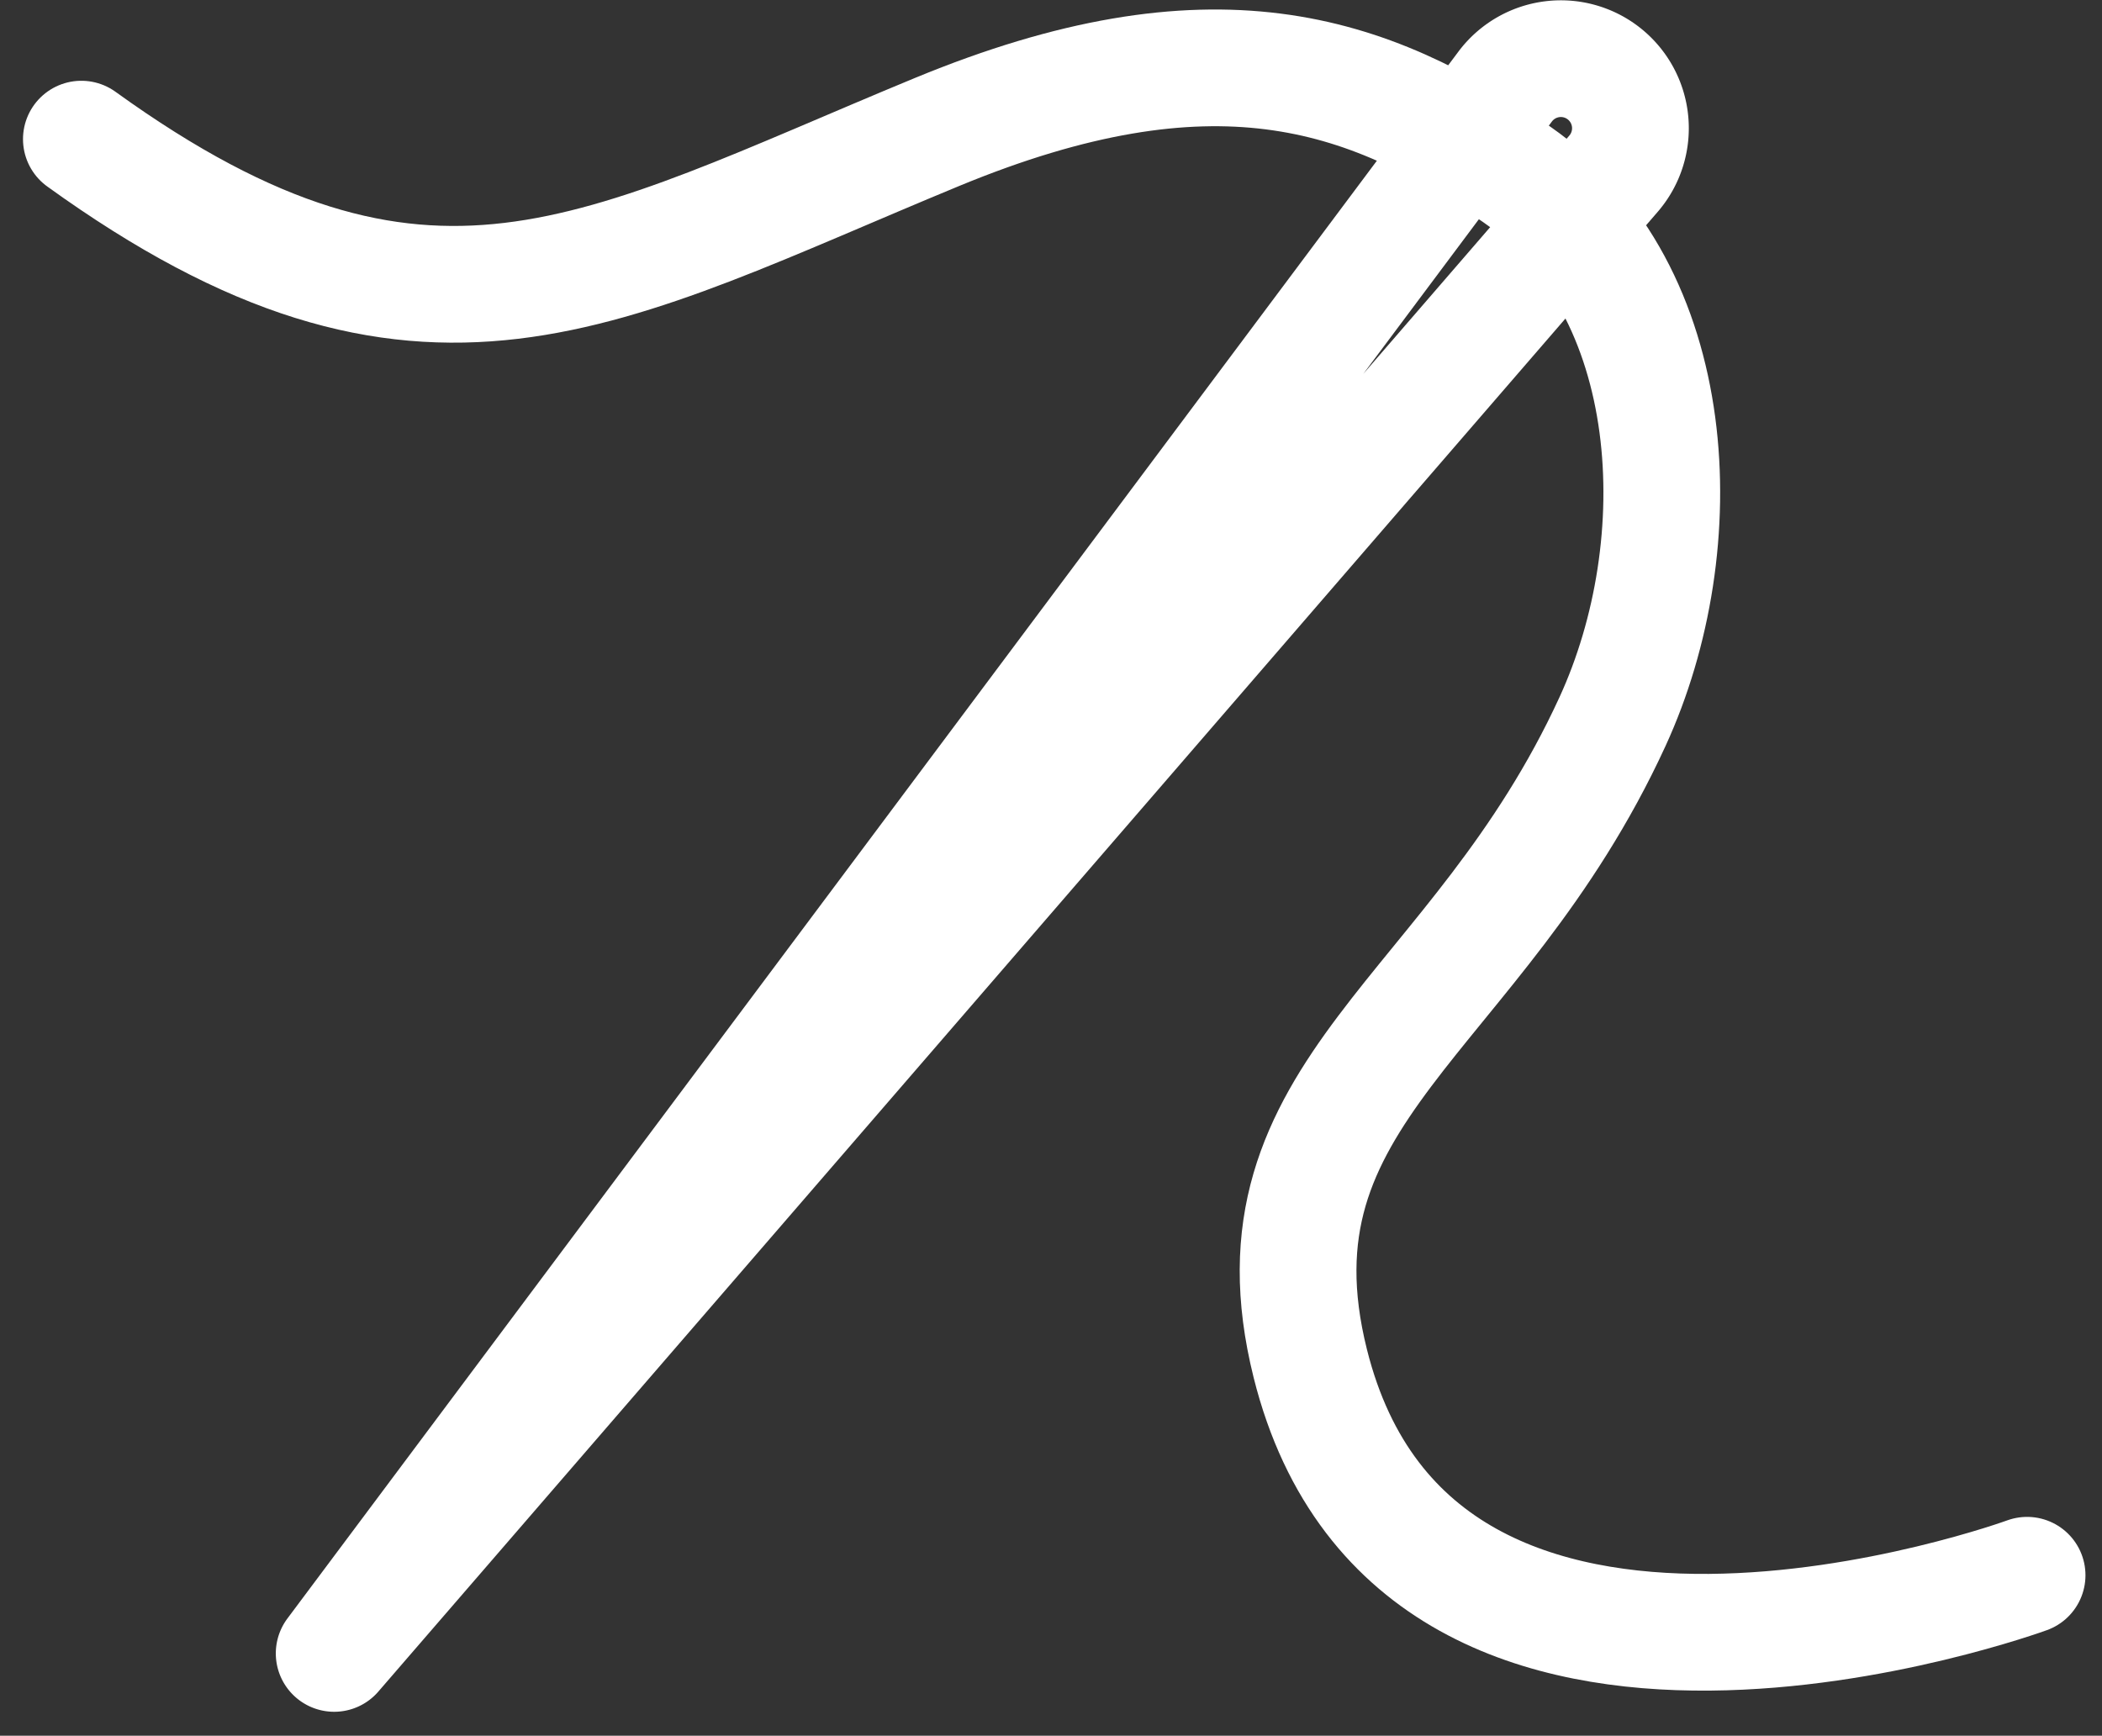
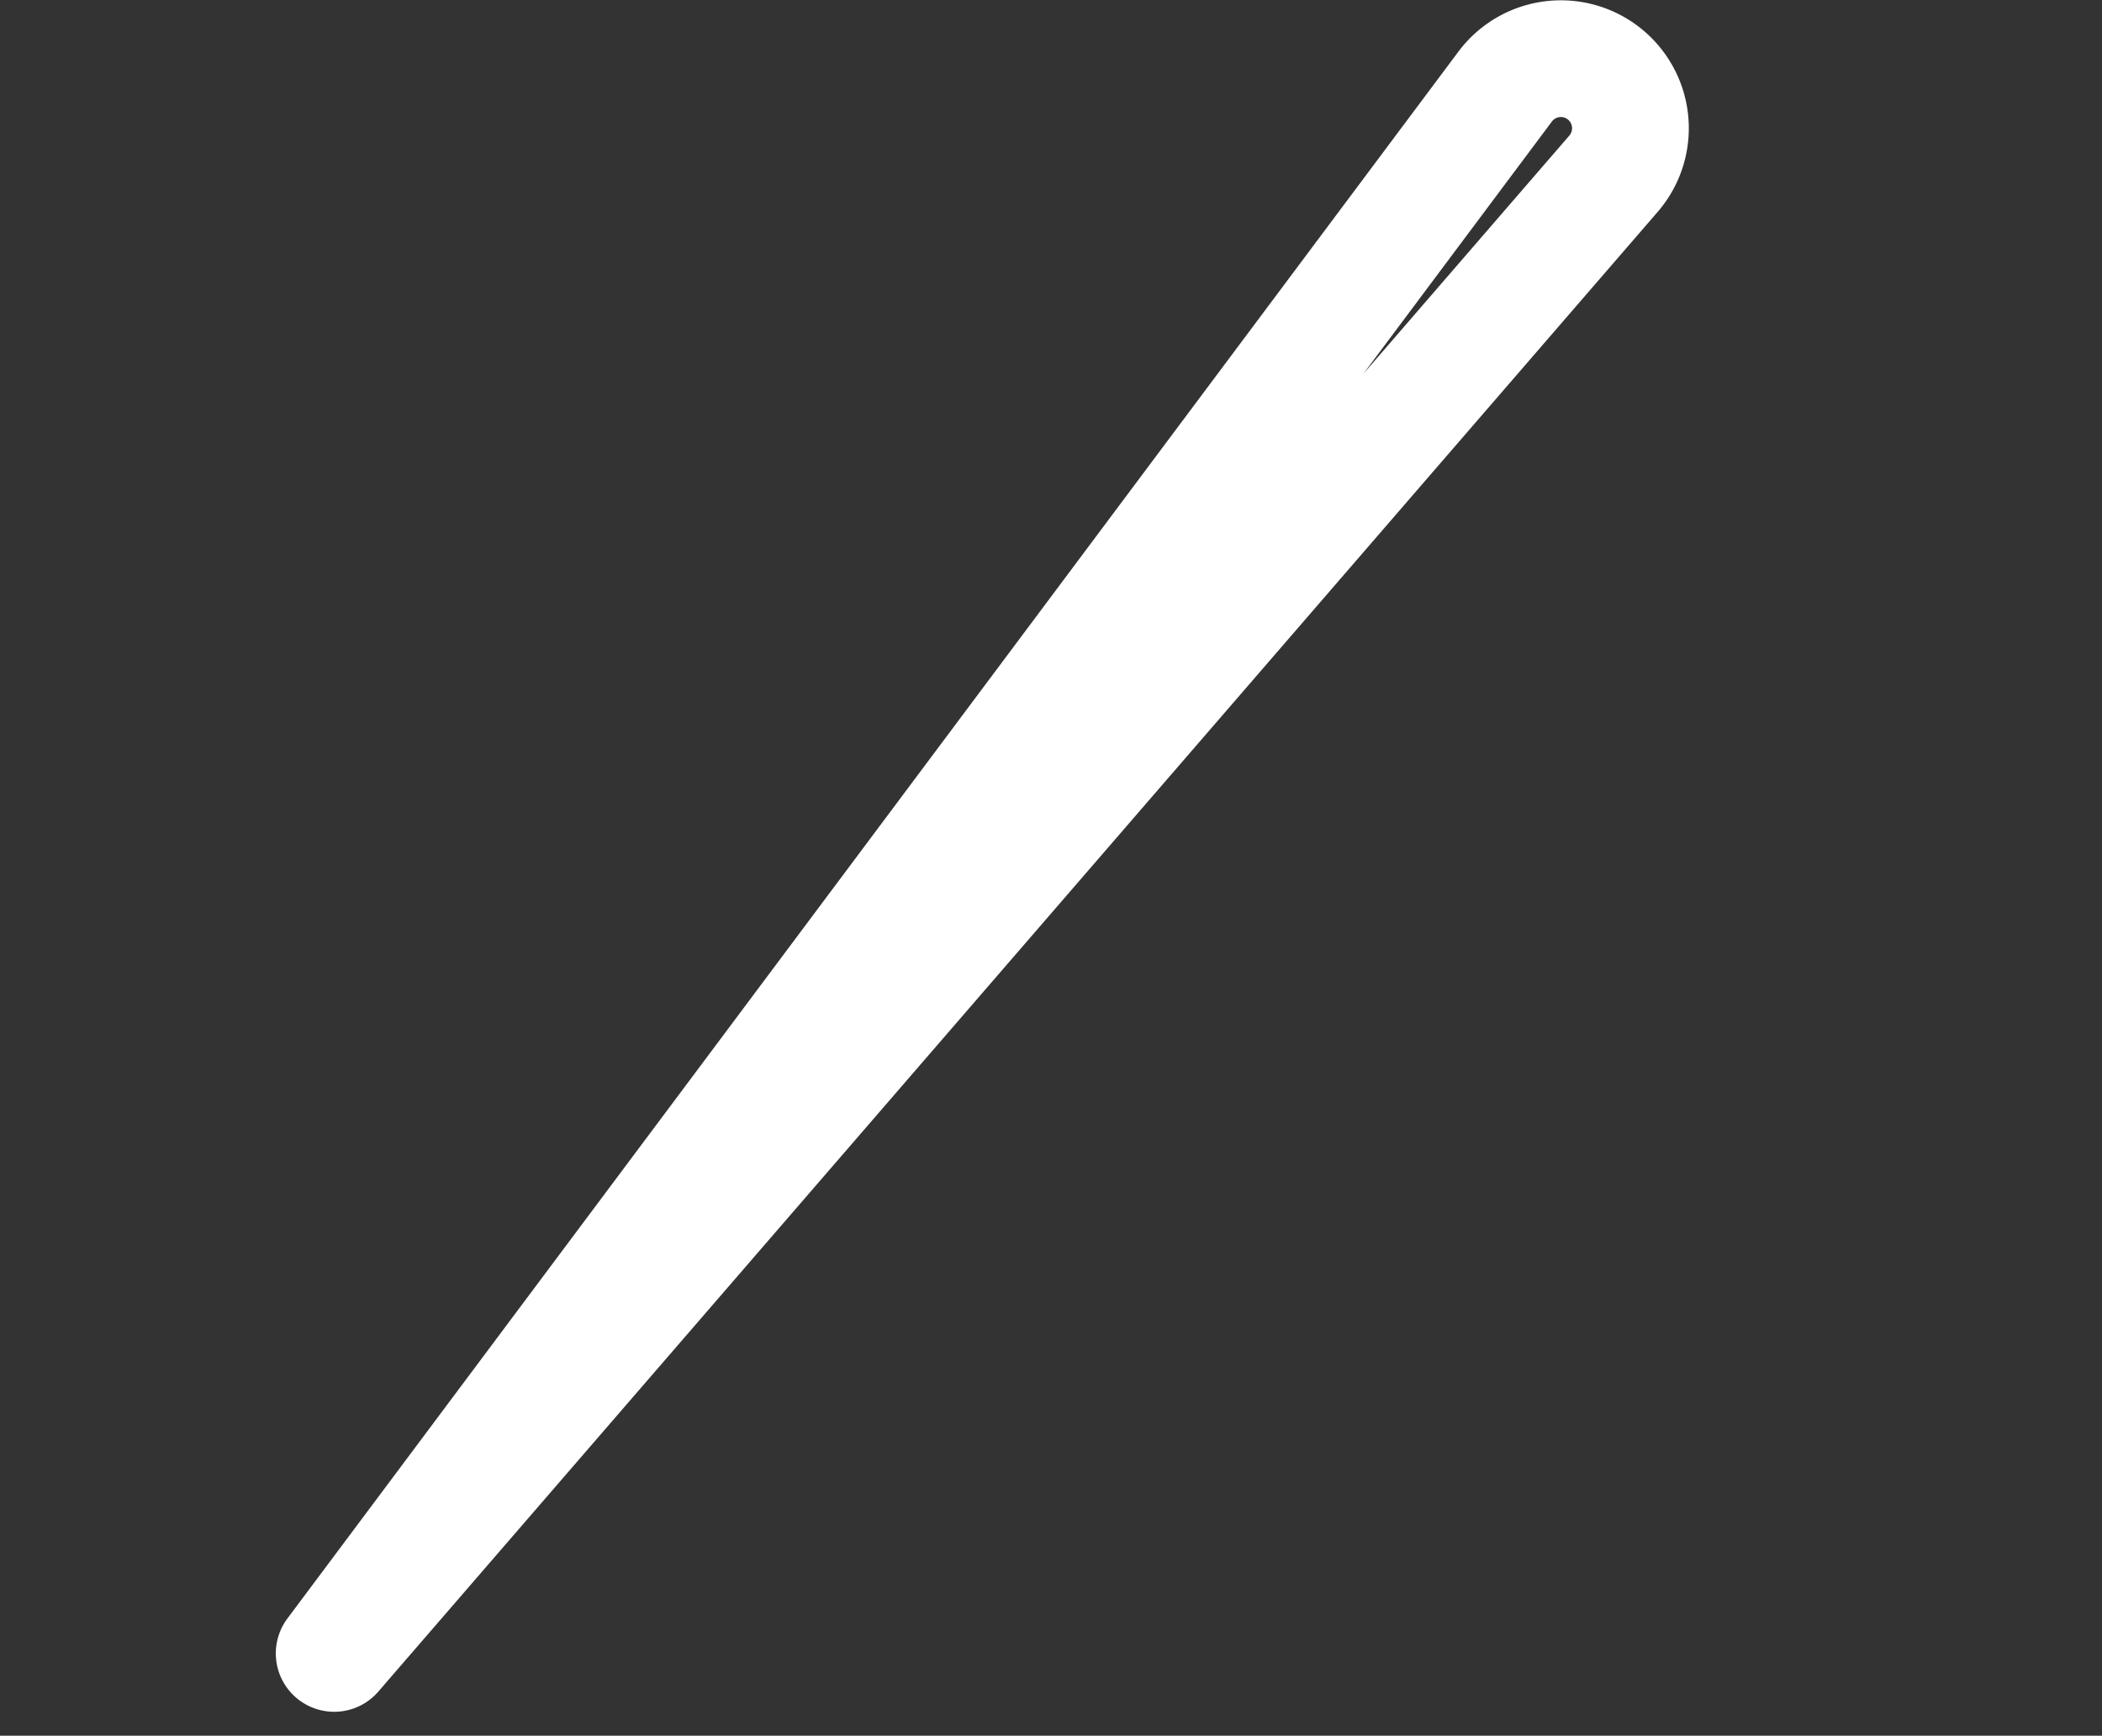
<svg xmlns="http://www.w3.org/2000/svg" width="54.019" height="44.613" viewBox="0 0 54.019 44.613">
  <rect x="0" y="0" width="54.019" height="44.613" fill="#333333" stroke="none" />
  <g id="Group_564" data-name="Group 564" transform="translate(-2.647 -3.238)">
    <g id="Group_565" data-name="Group 565" transform="translate(4.741 4.741)">
      <path id="Path_940" data-name="Path 940" d="M45.146,45.735,78.026,7.7a1.788,1.788,0,1,0-2.785-2.24L45.146,45.735" transform="translate(-38.652 -4.741)" fill="none" stroke="#fff" stroke-linecap="round" stroke-linejoin="round" stroke-width="3" />
-       <path id="Path_941" data-name="Path 941" d="M54.741,45s-15.63,5.721-18.421-5.442c-1.756-7.024,4.271-8.888,7.767-16.5,2.093-4.555,1.8-11.1-2.464-14.065C37.757,6.3,33.764,5,26.738,7.9c-8.7,3.594-13.17,6.557-22,.188" transform="translate(-4.741 -6.015)" fill="none" stroke="#fff" stroke-linecap="round" stroke-linejoin="round" stroke-width="3" />
    </g>
  </g>
</svg>